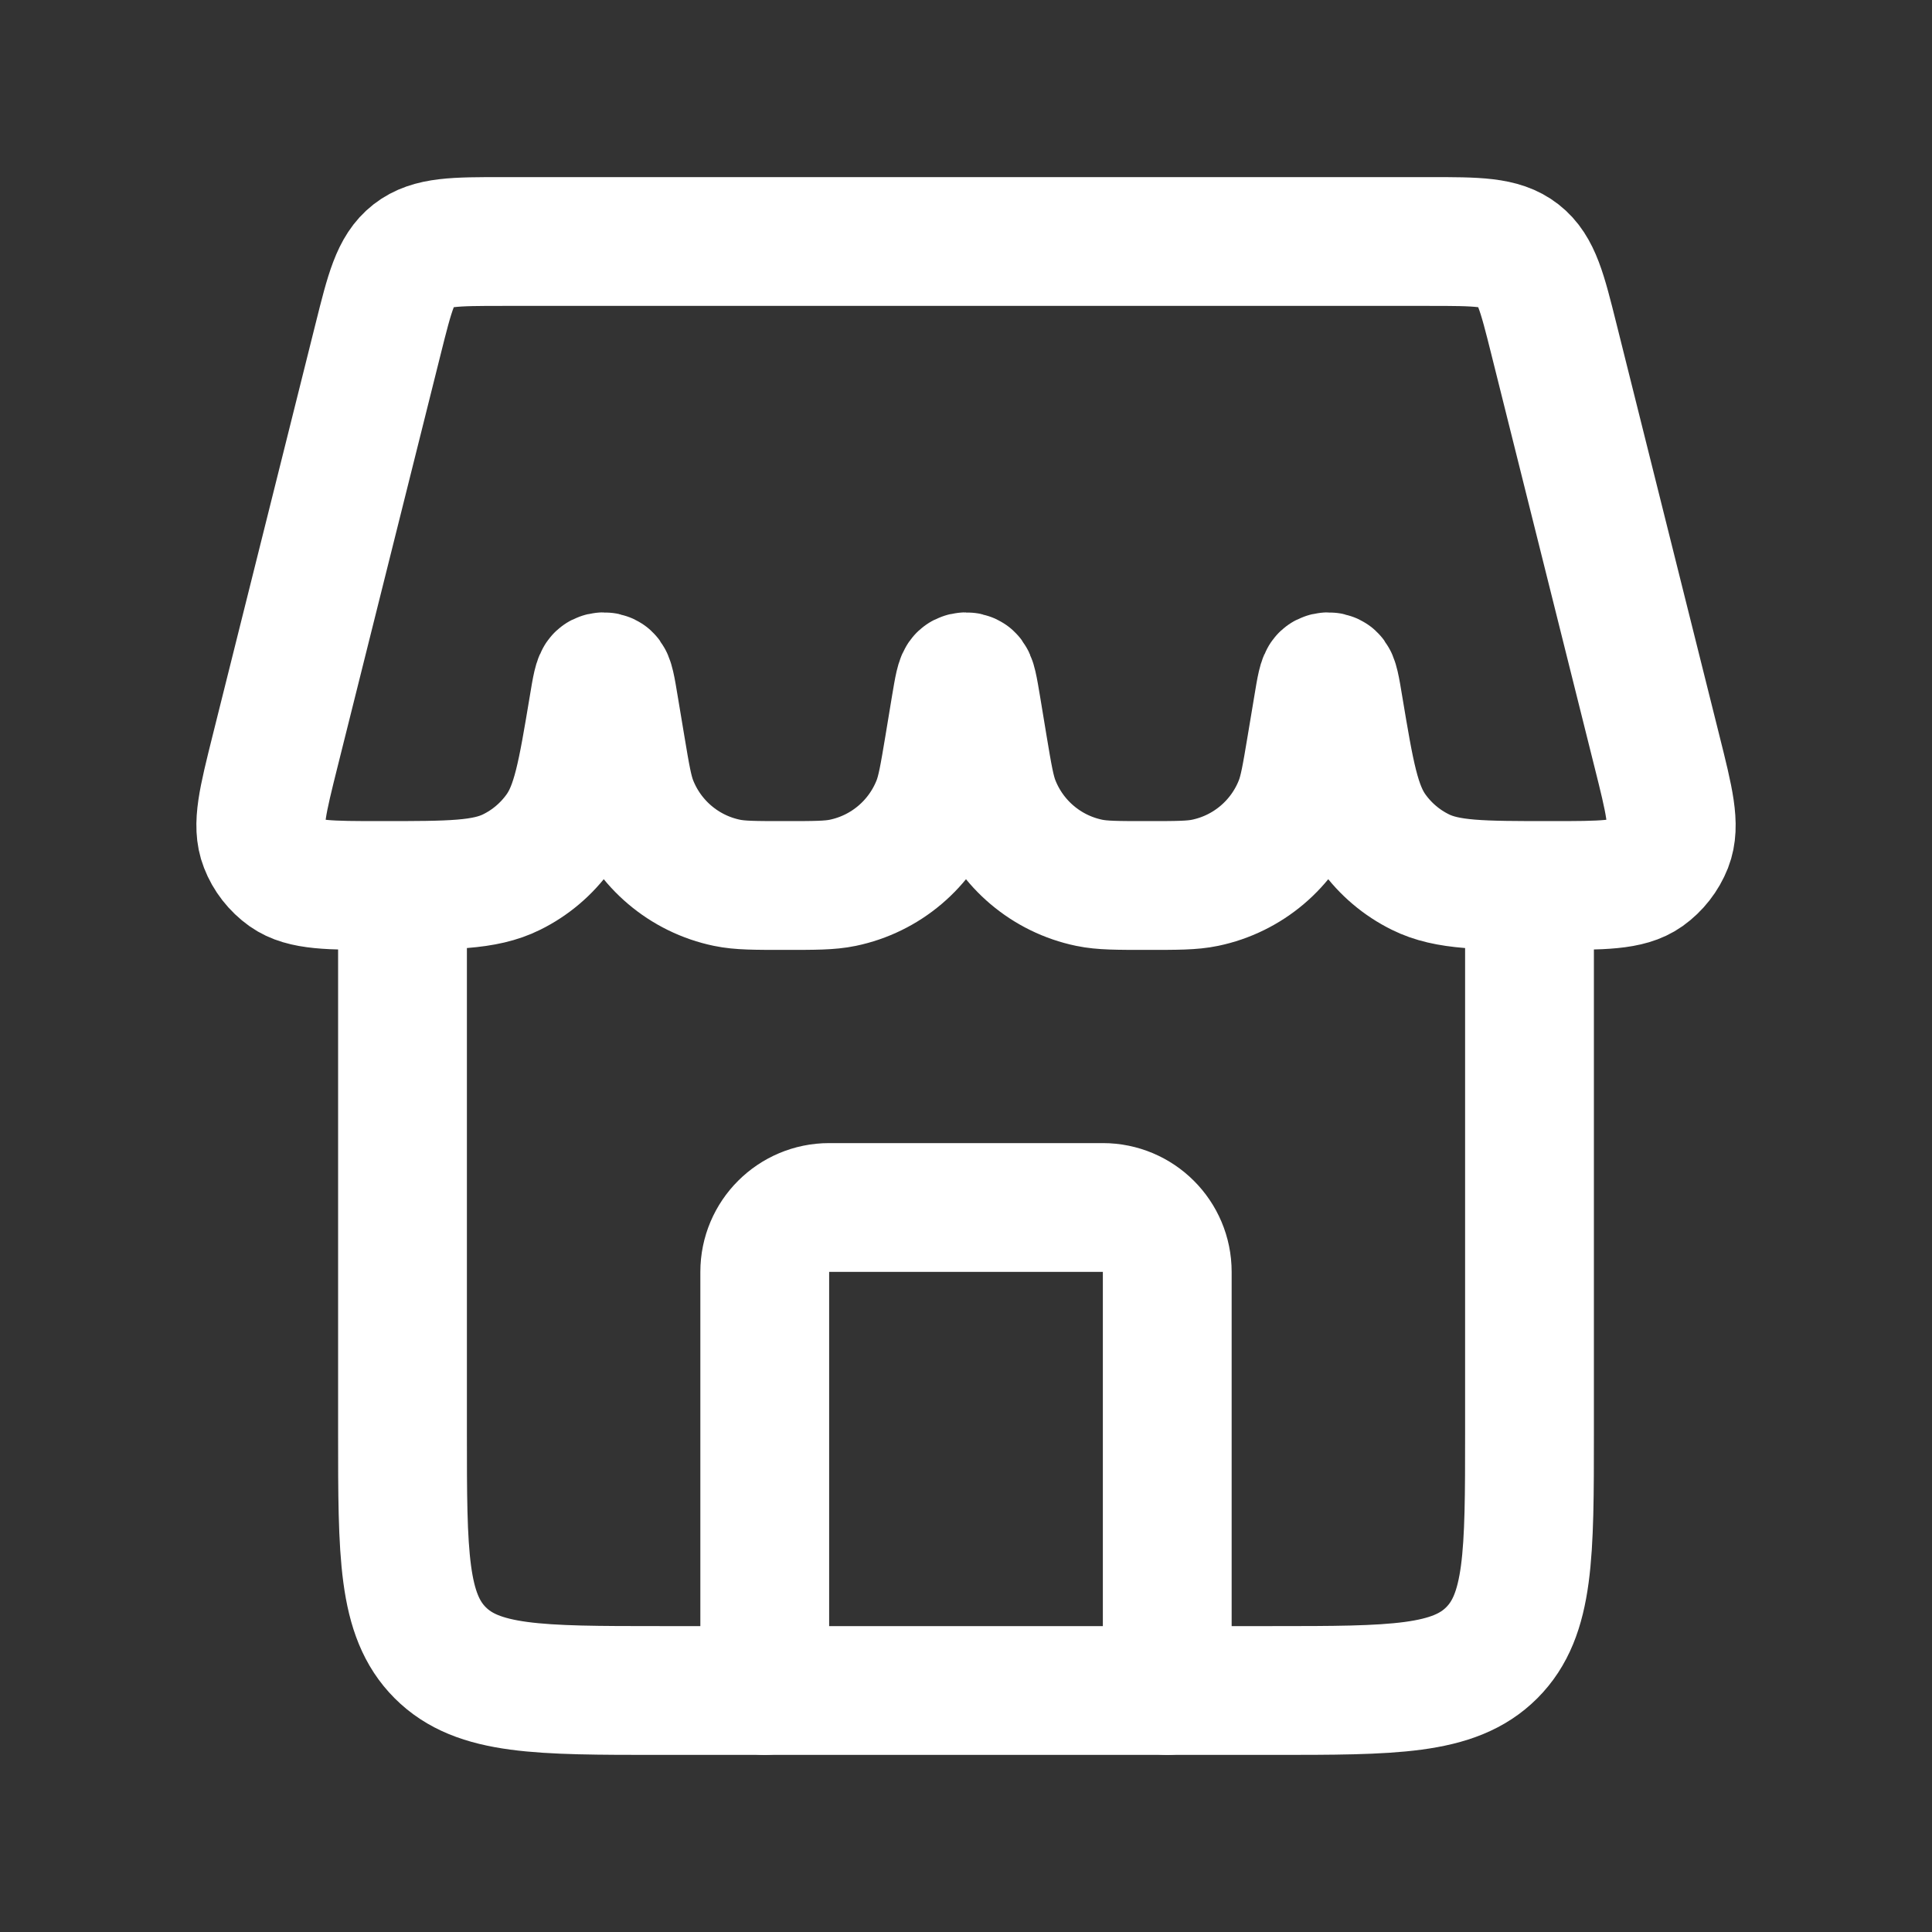
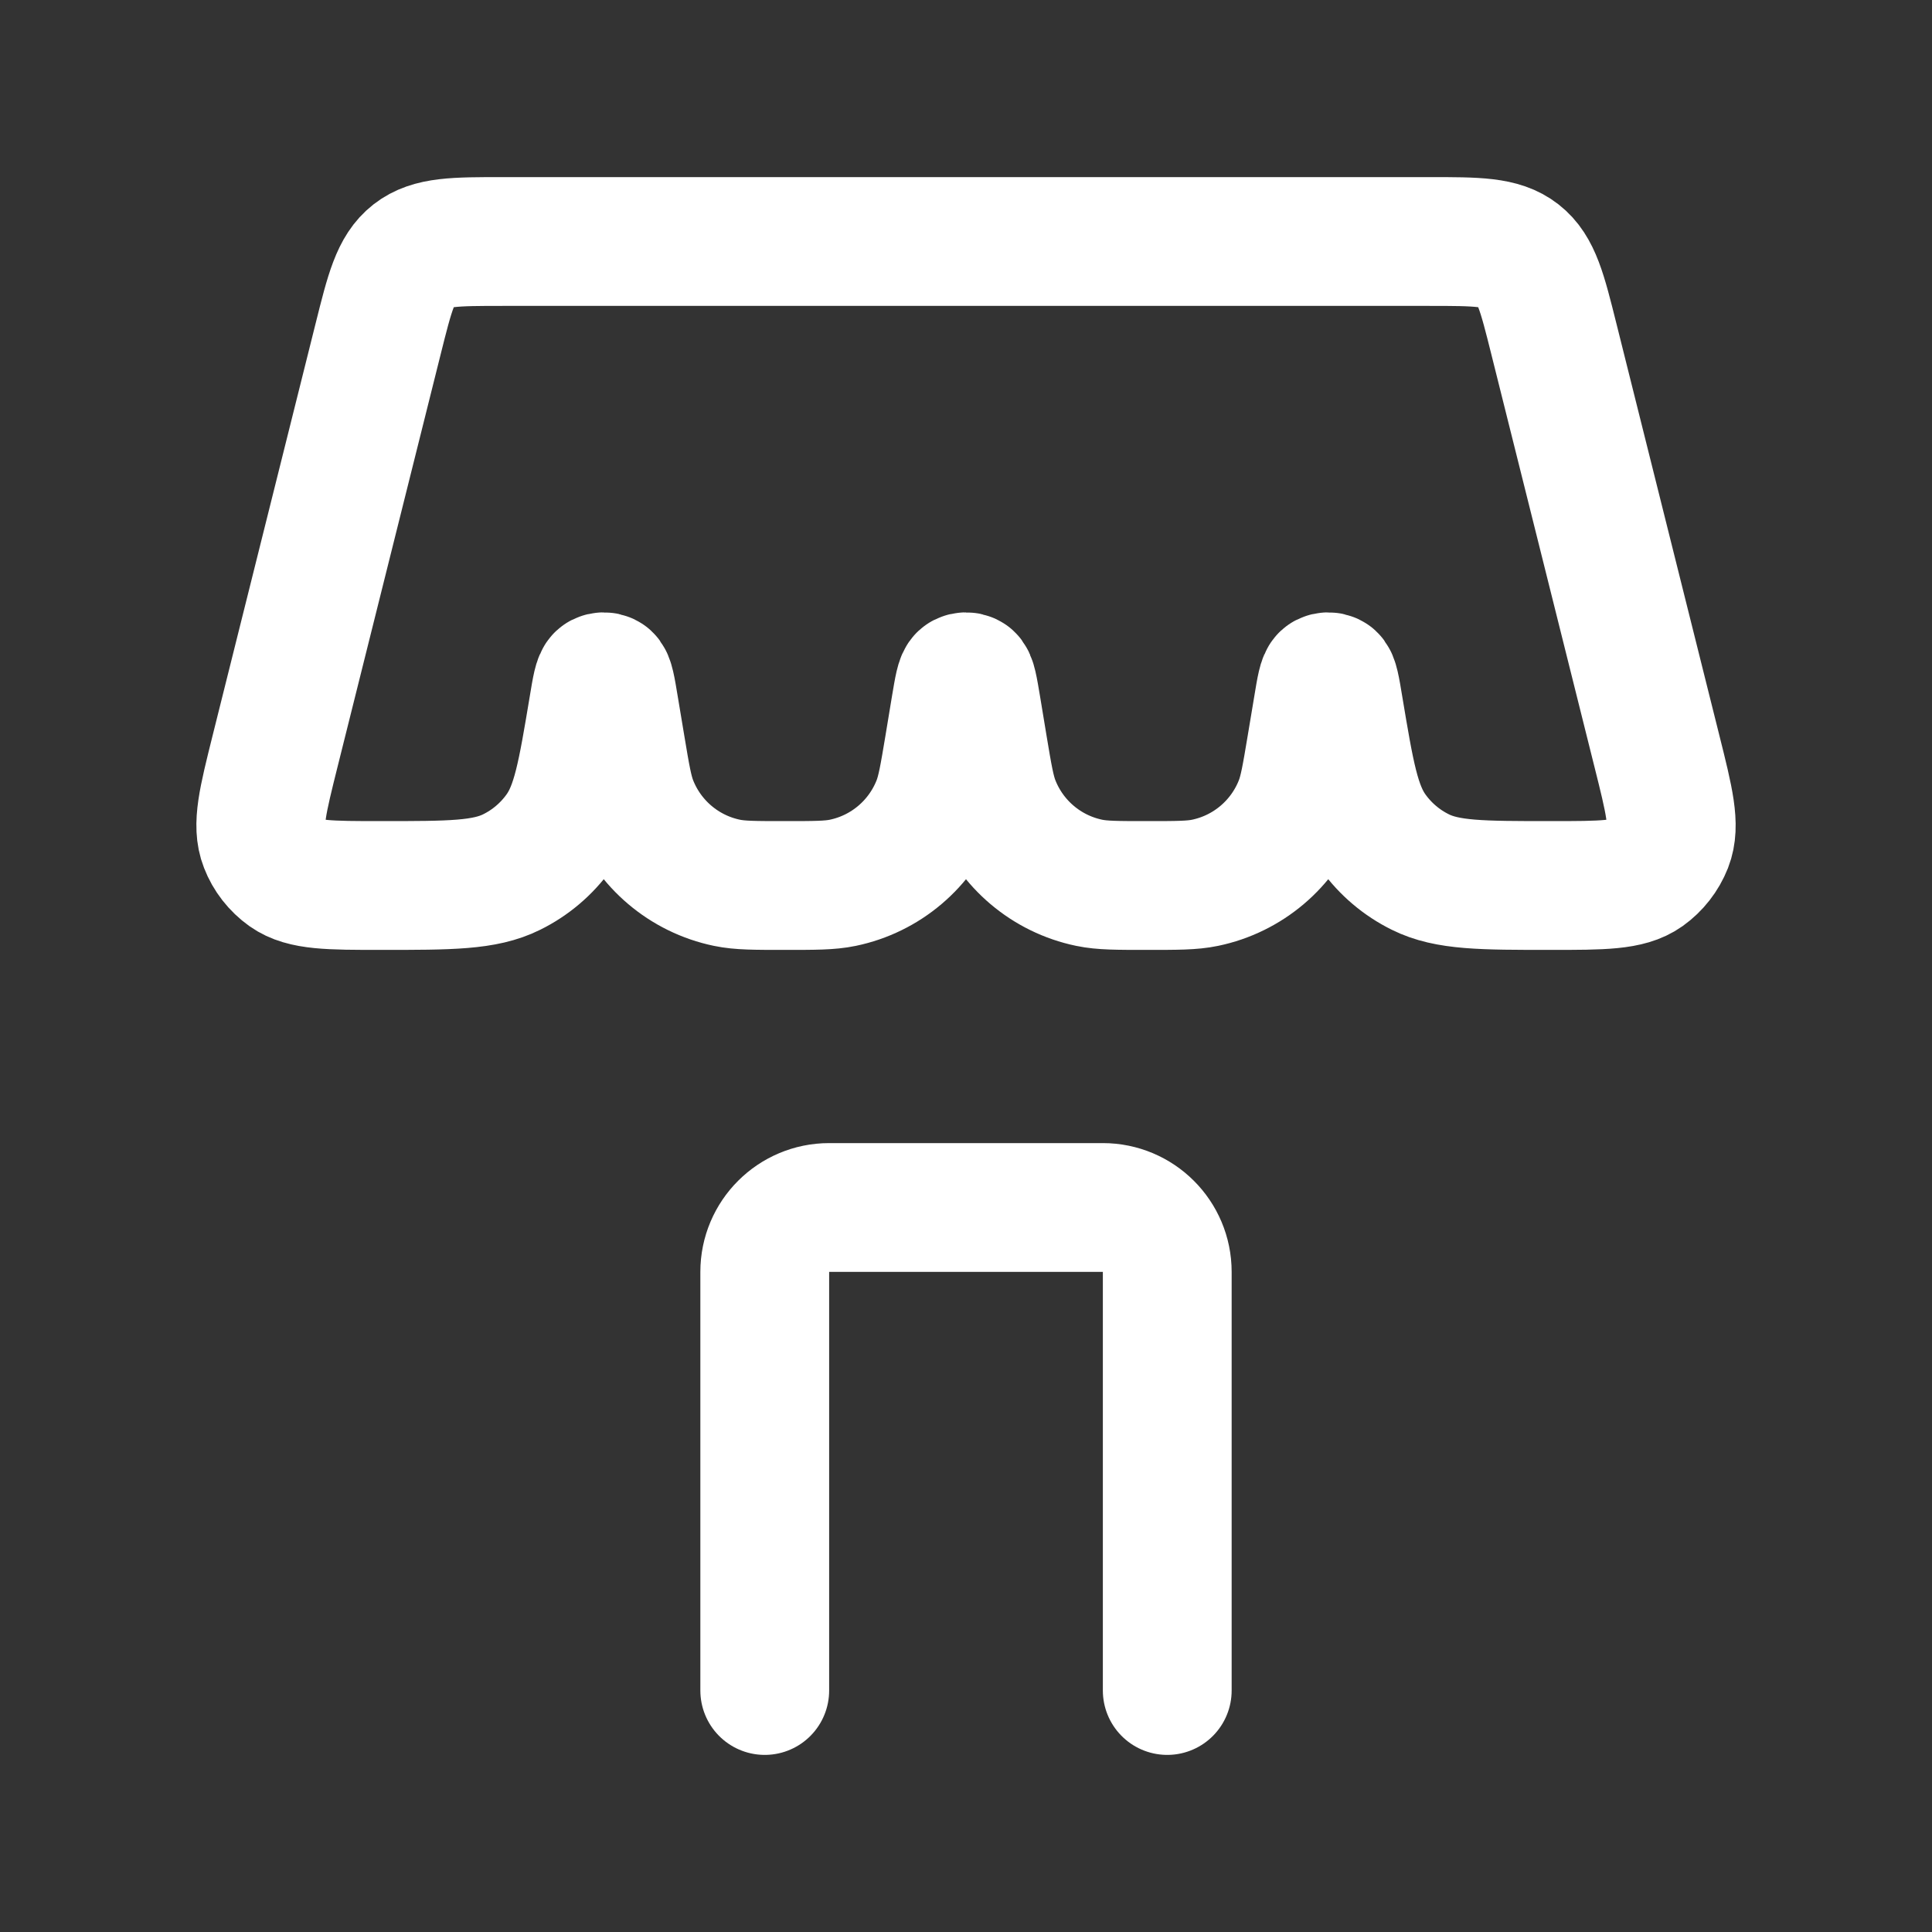
<svg xmlns="http://www.w3.org/2000/svg" width="30" height="30" viewBox="0 0 30 30" fill="none">
  <rect x="0" y="0" width="30" height="30" fill="#333333" stroke="none" />
  <path d="M18.125 26.25V19.75C18.125 19.198 17.677 18.75 17.125 18.75H12.875C12.323 18.75 11.875 19.198 11.875 19.75V26.25" stroke="white" stroke-width="2" stroke-linecap="round" stroke-linejoin="round" />
-   <path d="M6.25 13.75V22.25C6.25 24.136 6.25 25.078 6.836 25.664C7.422 26.25 8.364 26.25 10.25 26.25H19.75C21.636 26.25 22.578 26.25 23.164 25.664C23.75 25.078 23.75 24.136 23.75 22.25V13.75" stroke="white" stroke-width="2" />
  <path d="M5.871 5.265C6.053 4.537 6.144 4.174 6.415 3.962C6.687 3.75 7.062 3.75 7.812 3.75H22.188C22.938 3.75 23.313 3.75 23.585 3.962C23.856 4.174 23.947 4.537 24.129 5.265L25.728 11.662C25.921 12.432 26.017 12.817 25.901 13.114C25.829 13.296 25.707 13.452 25.549 13.565C25.288 13.75 24.886 13.75 24.08 13.75V13.75C23.009 13.75 22.474 13.75 22.053 13.54C21.764 13.397 21.514 13.185 21.325 12.923C21.049 12.543 20.962 12.022 20.788 10.981V10.981C20.74 10.689 20.715 10.543 20.671 10.52C20.642 10.505 20.608 10.505 20.579 10.52C20.535 10.543 20.51 10.689 20.462 10.981L20.36 11.592C20.283 12.052 20.245 12.281 20.171 12.473C19.925 13.105 19.376 13.57 18.712 13.708C18.511 13.75 18.278 13.75 17.812 13.75V13.75C17.347 13.75 17.114 13.75 16.913 13.708C16.249 13.57 15.7 13.105 15.454 12.473C15.38 12.281 15.342 12.052 15.265 11.592L15.164 10.981C15.115 10.689 15.091 10.543 15.046 10.52C15.017 10.505 14.983 10.505 14.954 10.52C14.909 10.543 14.885 10.689 14.836 10.981L14.735 11.592C14.658 12.052 14.62 12.281 14.546 12.473C14.3 13.105 13.751 13.57 13.087 13.708C12.886 13.75 12.653 13.75 12.188 13.75V13.75C11.722 13.75 11.489 13.75 11.288 13.708C10.624 13.57 10.075 13.105 9.829 12.473C9.755 12.281 9.717 12.052 9.64 11.592L9.538 10.981C9.49 10.689 9.465 10.543 9.421 10.52C9.392 10.505 9.358 10.505 9.329 10.52C9.285 10.543 9.26 10.689 9.212 10.981V10.981C9.038 12.022 8.951 12.543 8.675 12.923C8.486 13.185 8.236 13.397 7.947 13.54C7.526 13.75 6.991 13.75 5.92 13.75V13.75C5.114 13.75 4.712 13.75 4.451 13.565C4.293 13.452 4.17 13.296 4.1 13.114C3.983 12.817 4.08 12.432 4.272 11.662L5.871 5.265Z" stroke="white" stroke-width="2" />
</svg>